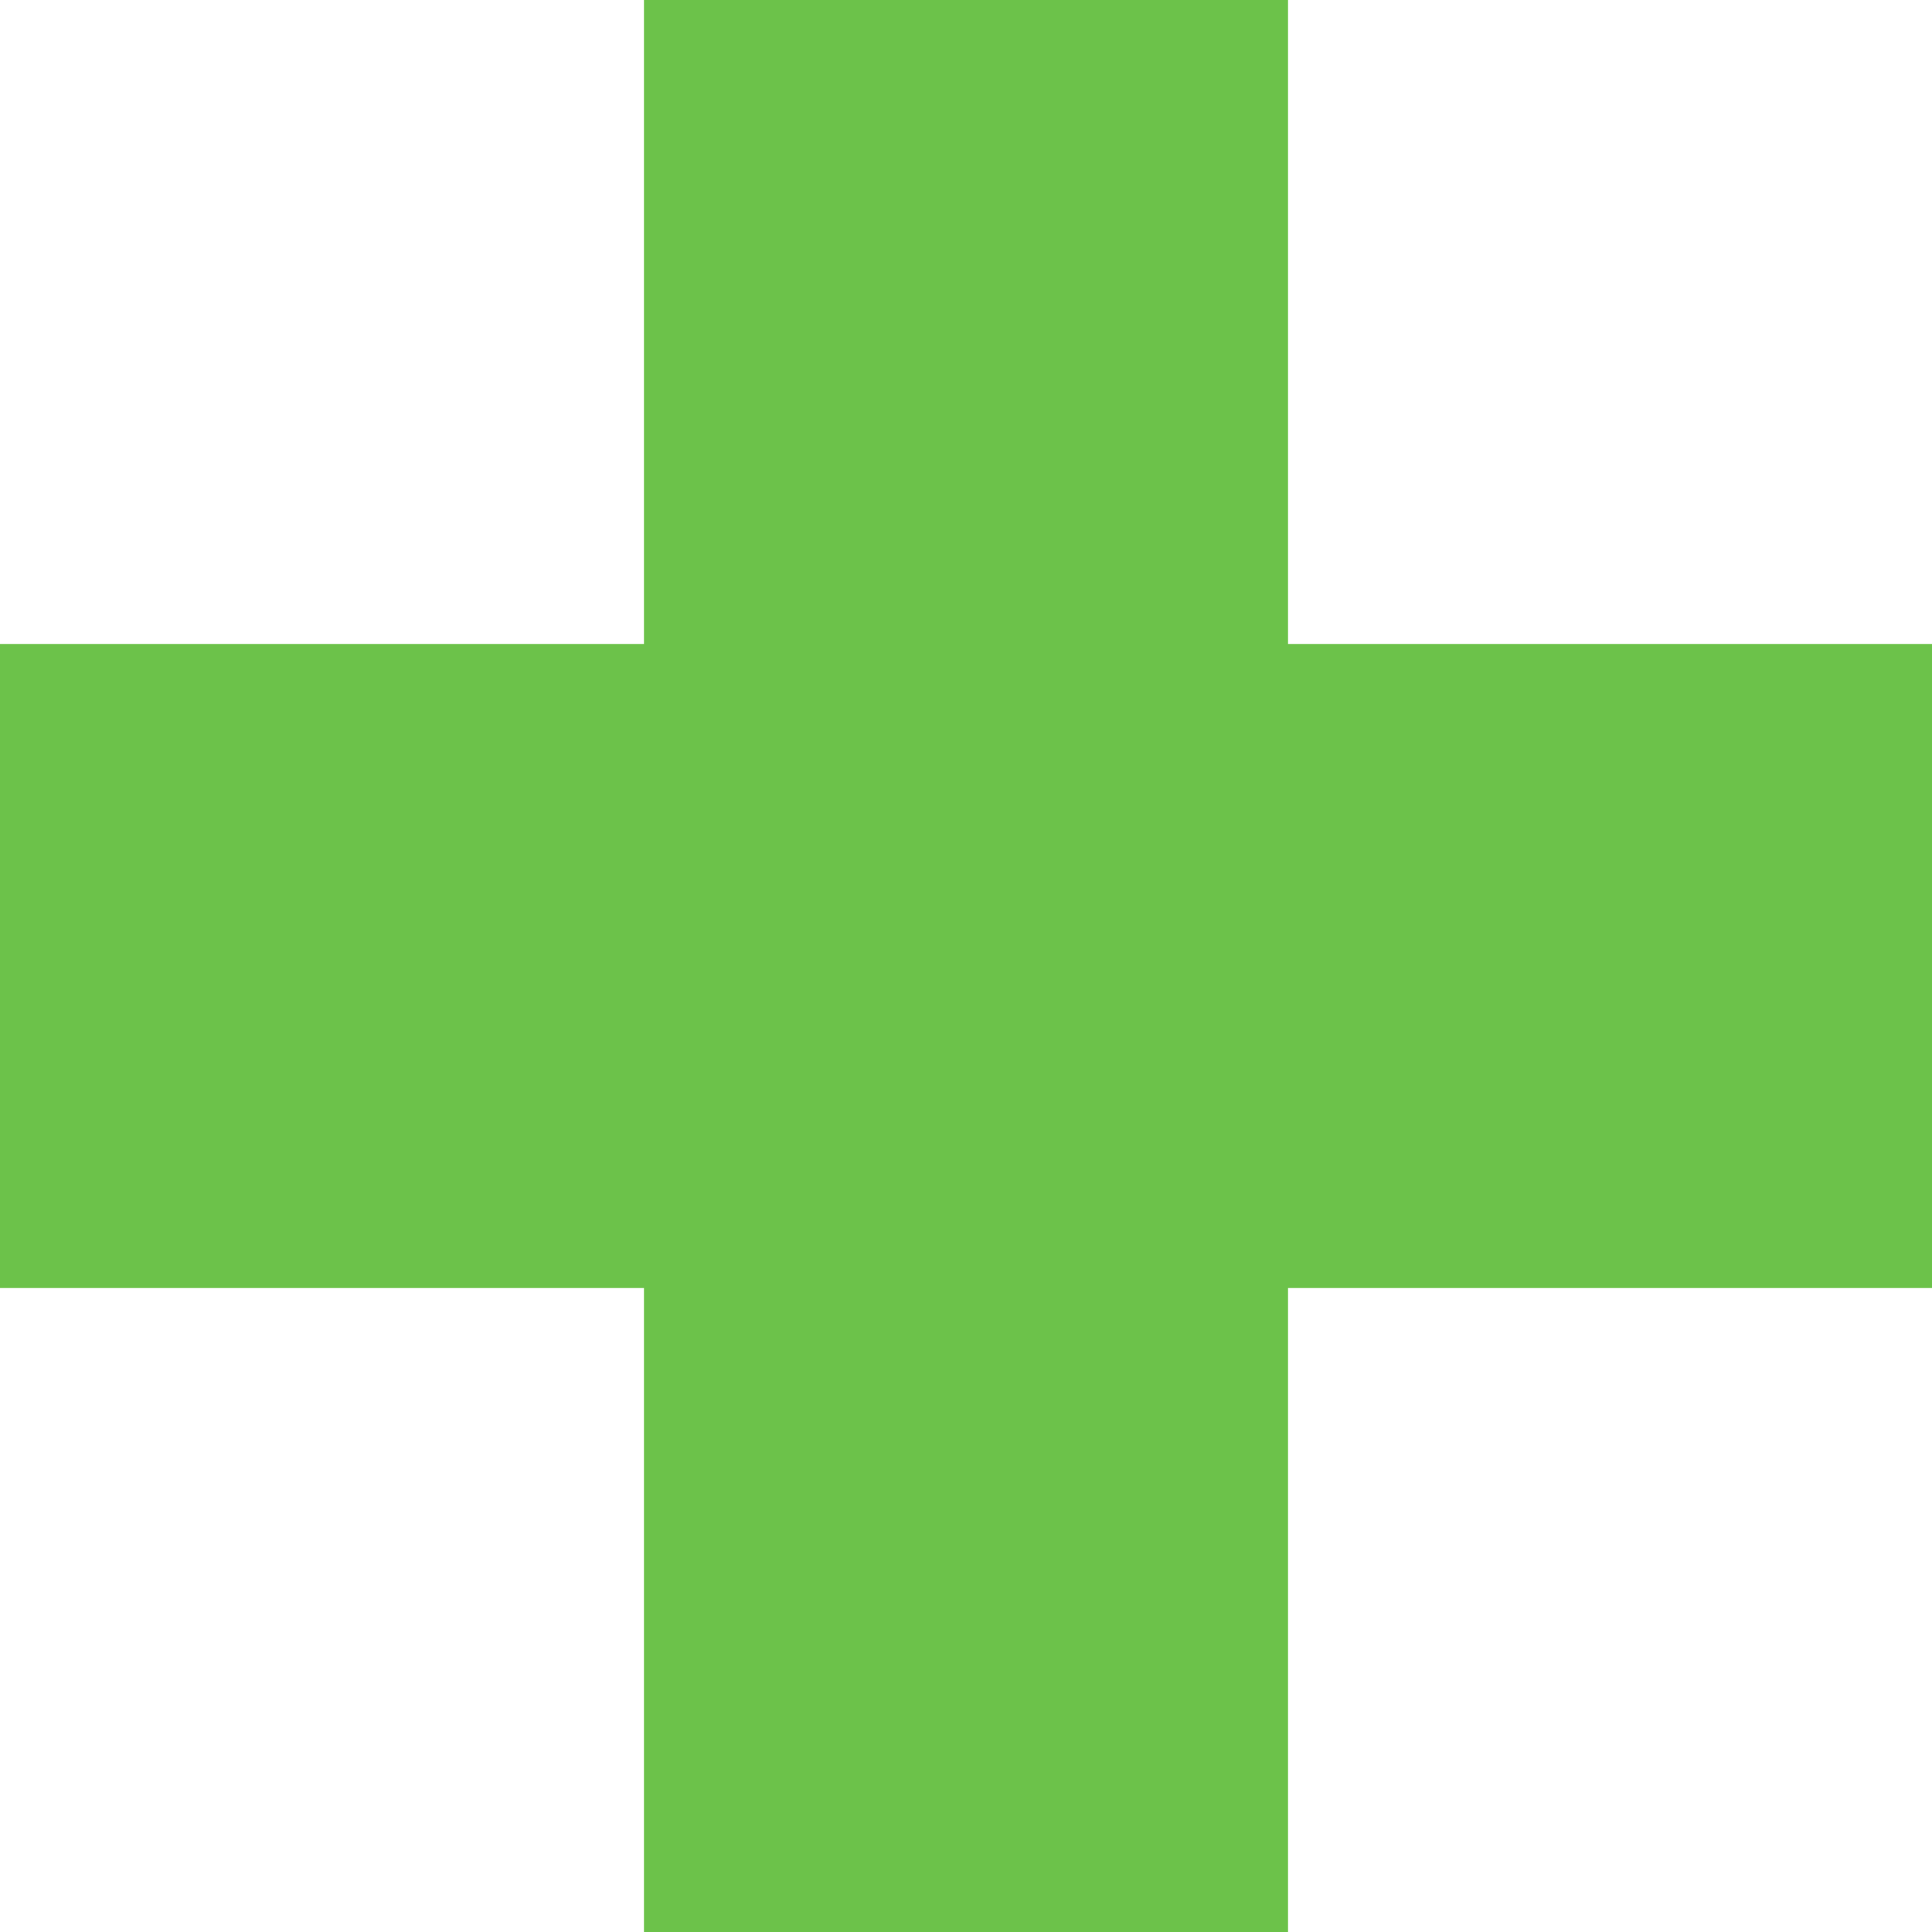
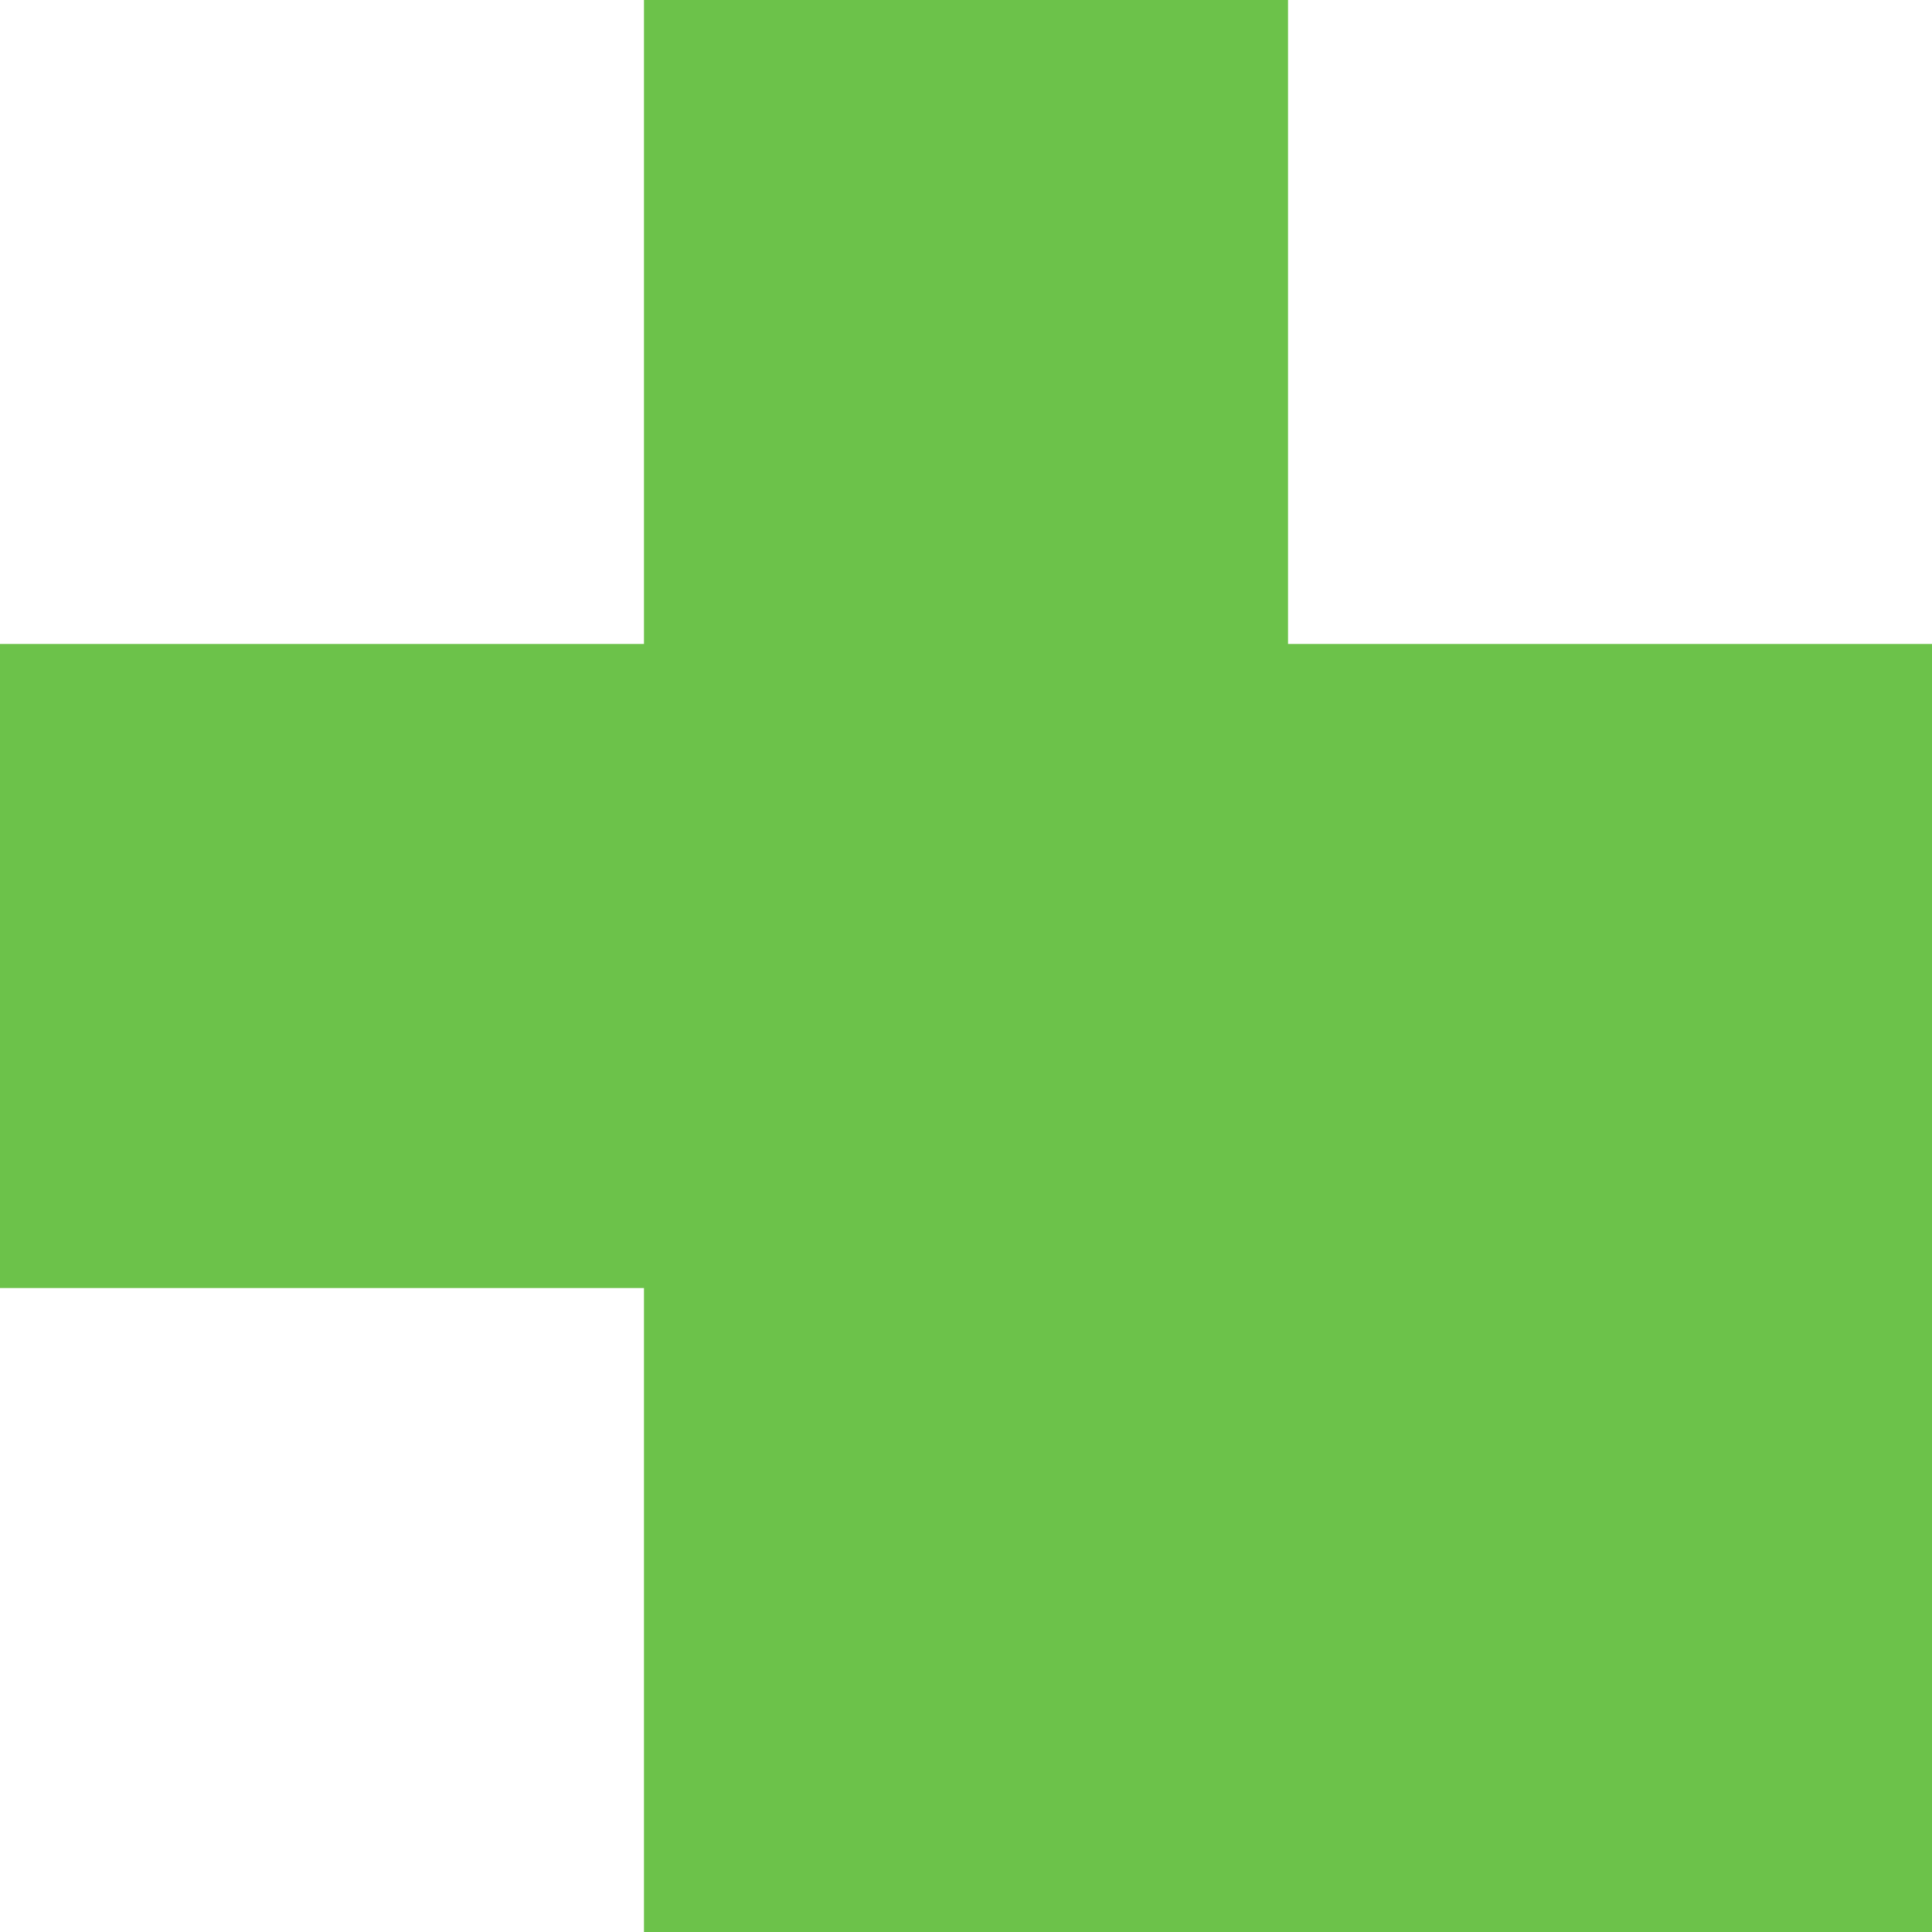
<svg xmlns="http://www.w3.org/2000/svg" width="22" height="22" viewBox="0 0 22 22" fill="none">
-   <path d="M14.667 7.333V0H7.333V7.333H0V14.667H7.333V22H14.667V14.667H22V7.333H14.667Z" fill="#6CC24A" />
+   <path d="M14.667 7.333V0H7.333V7.333H0V14.667H7.333V22H14.667H22V7.333H14.667Z" fill="#6CC24A" />
</svg>